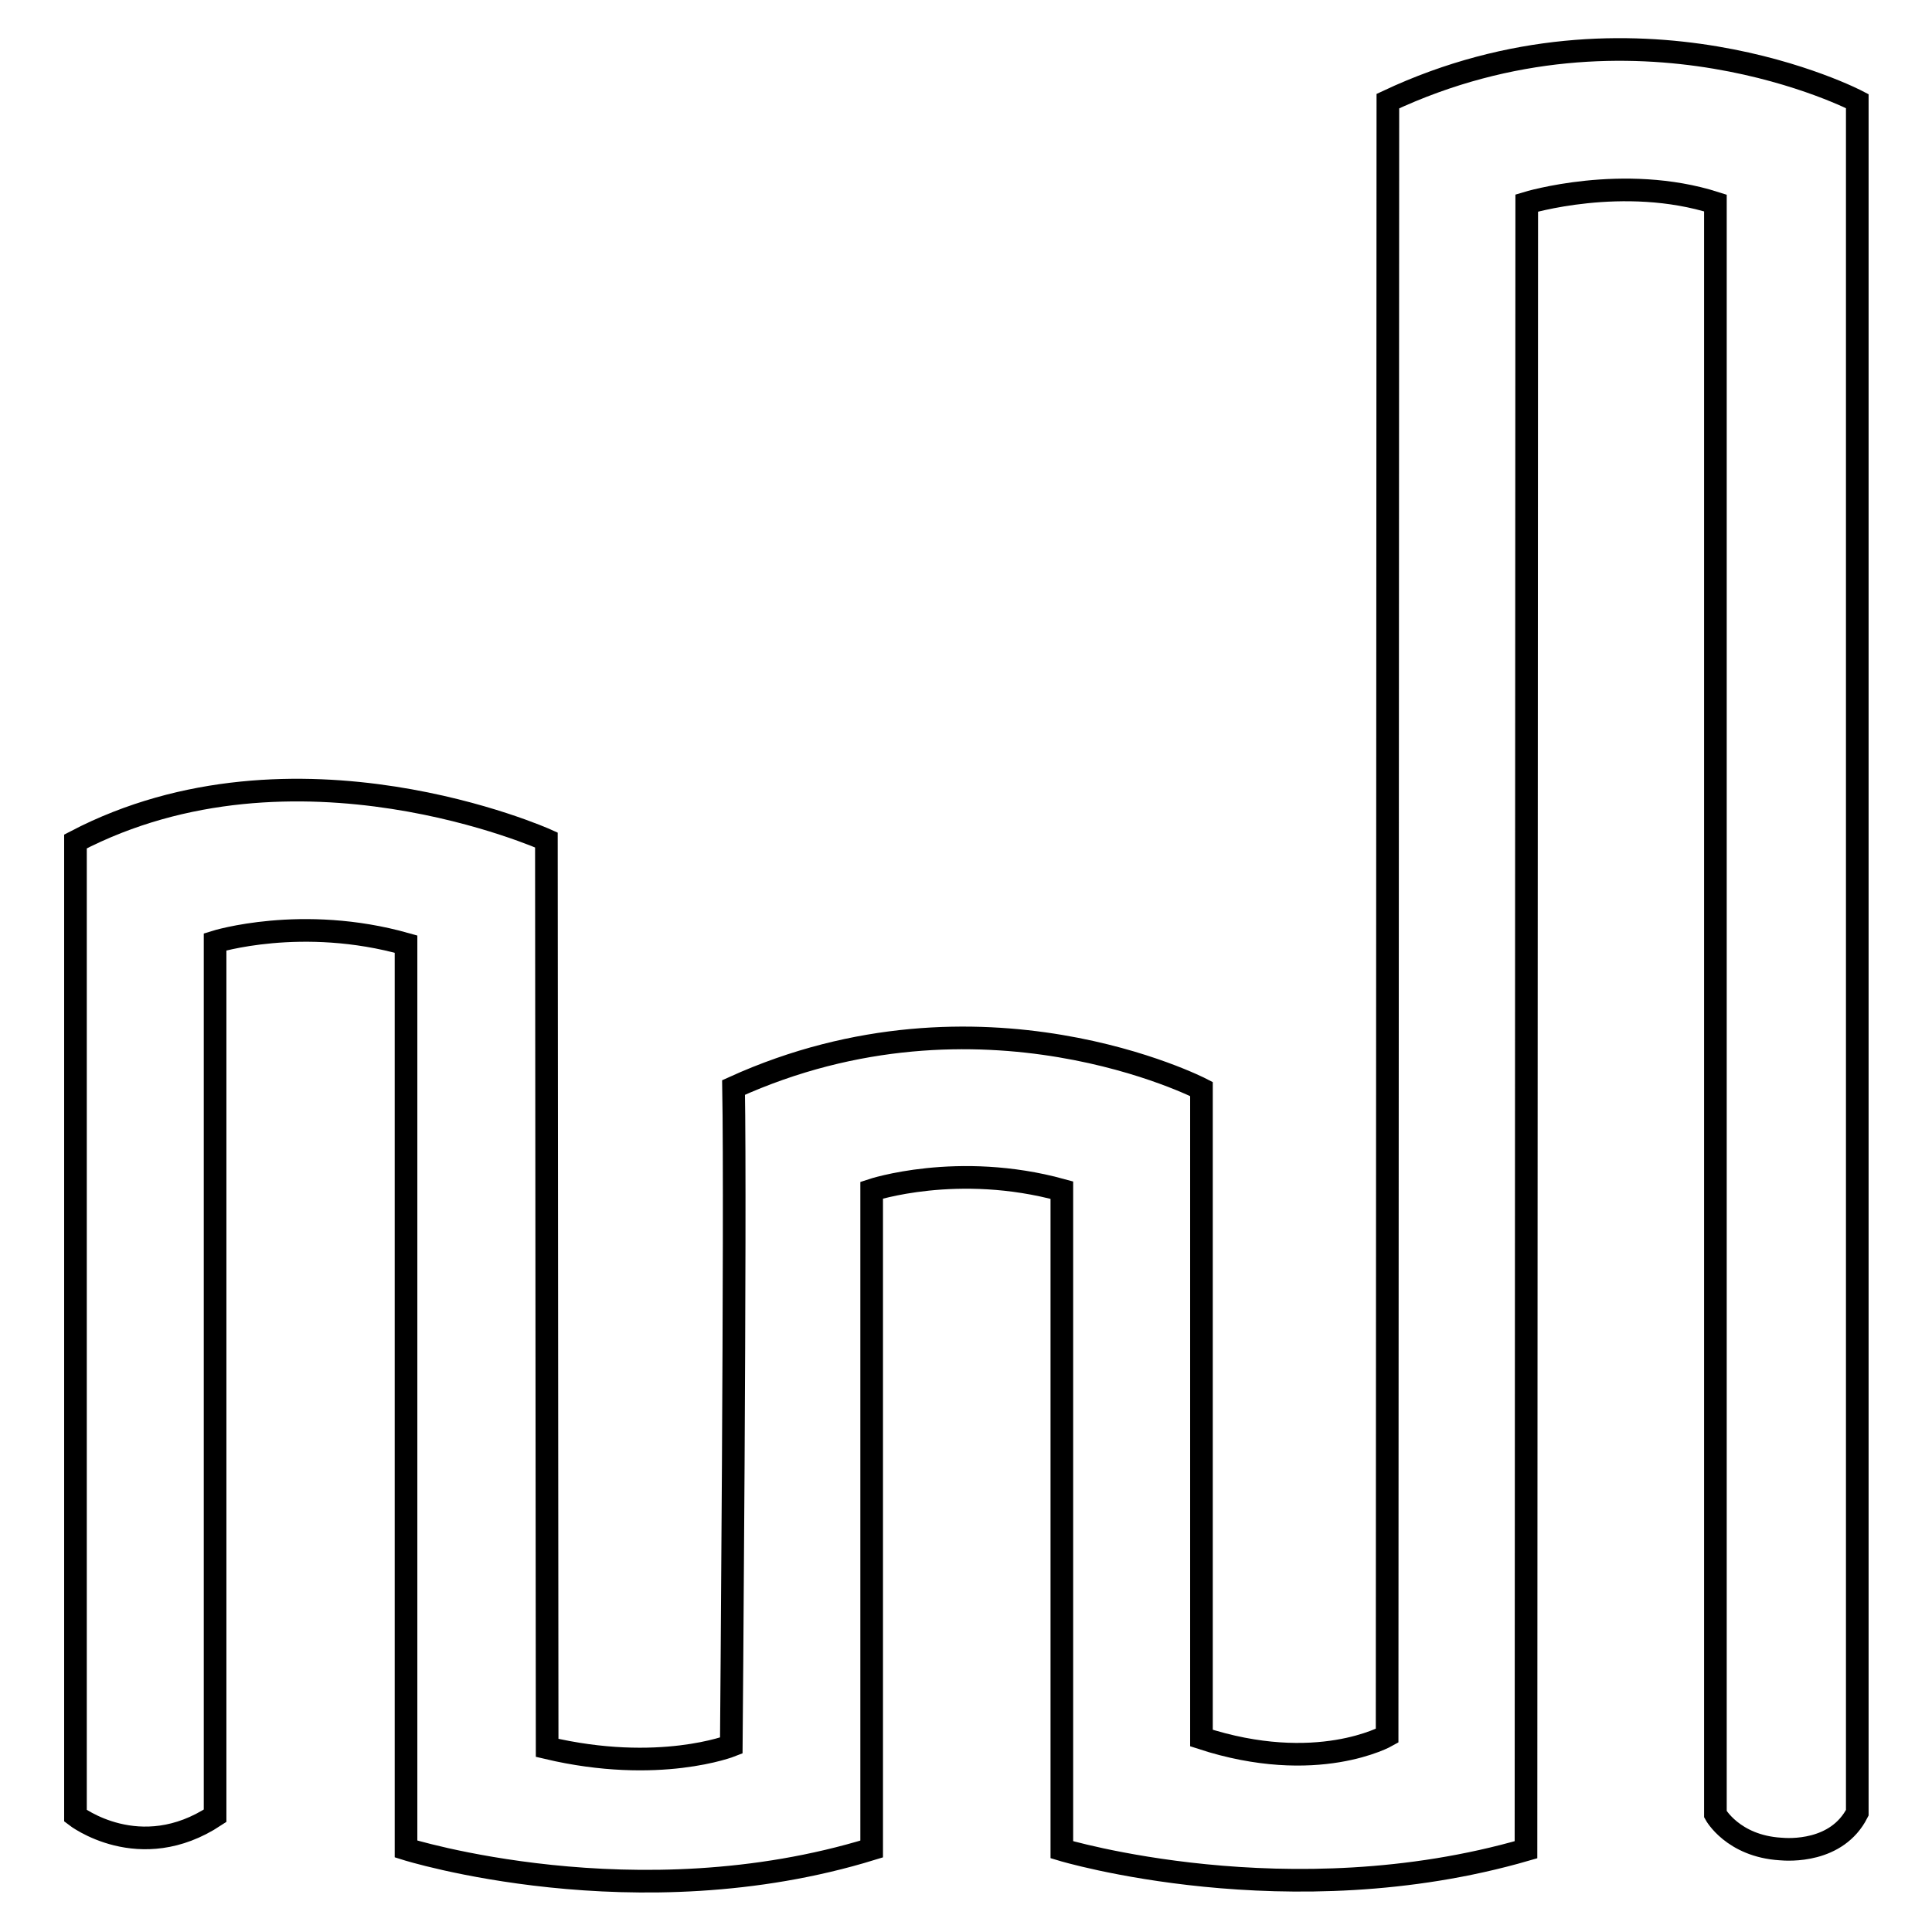
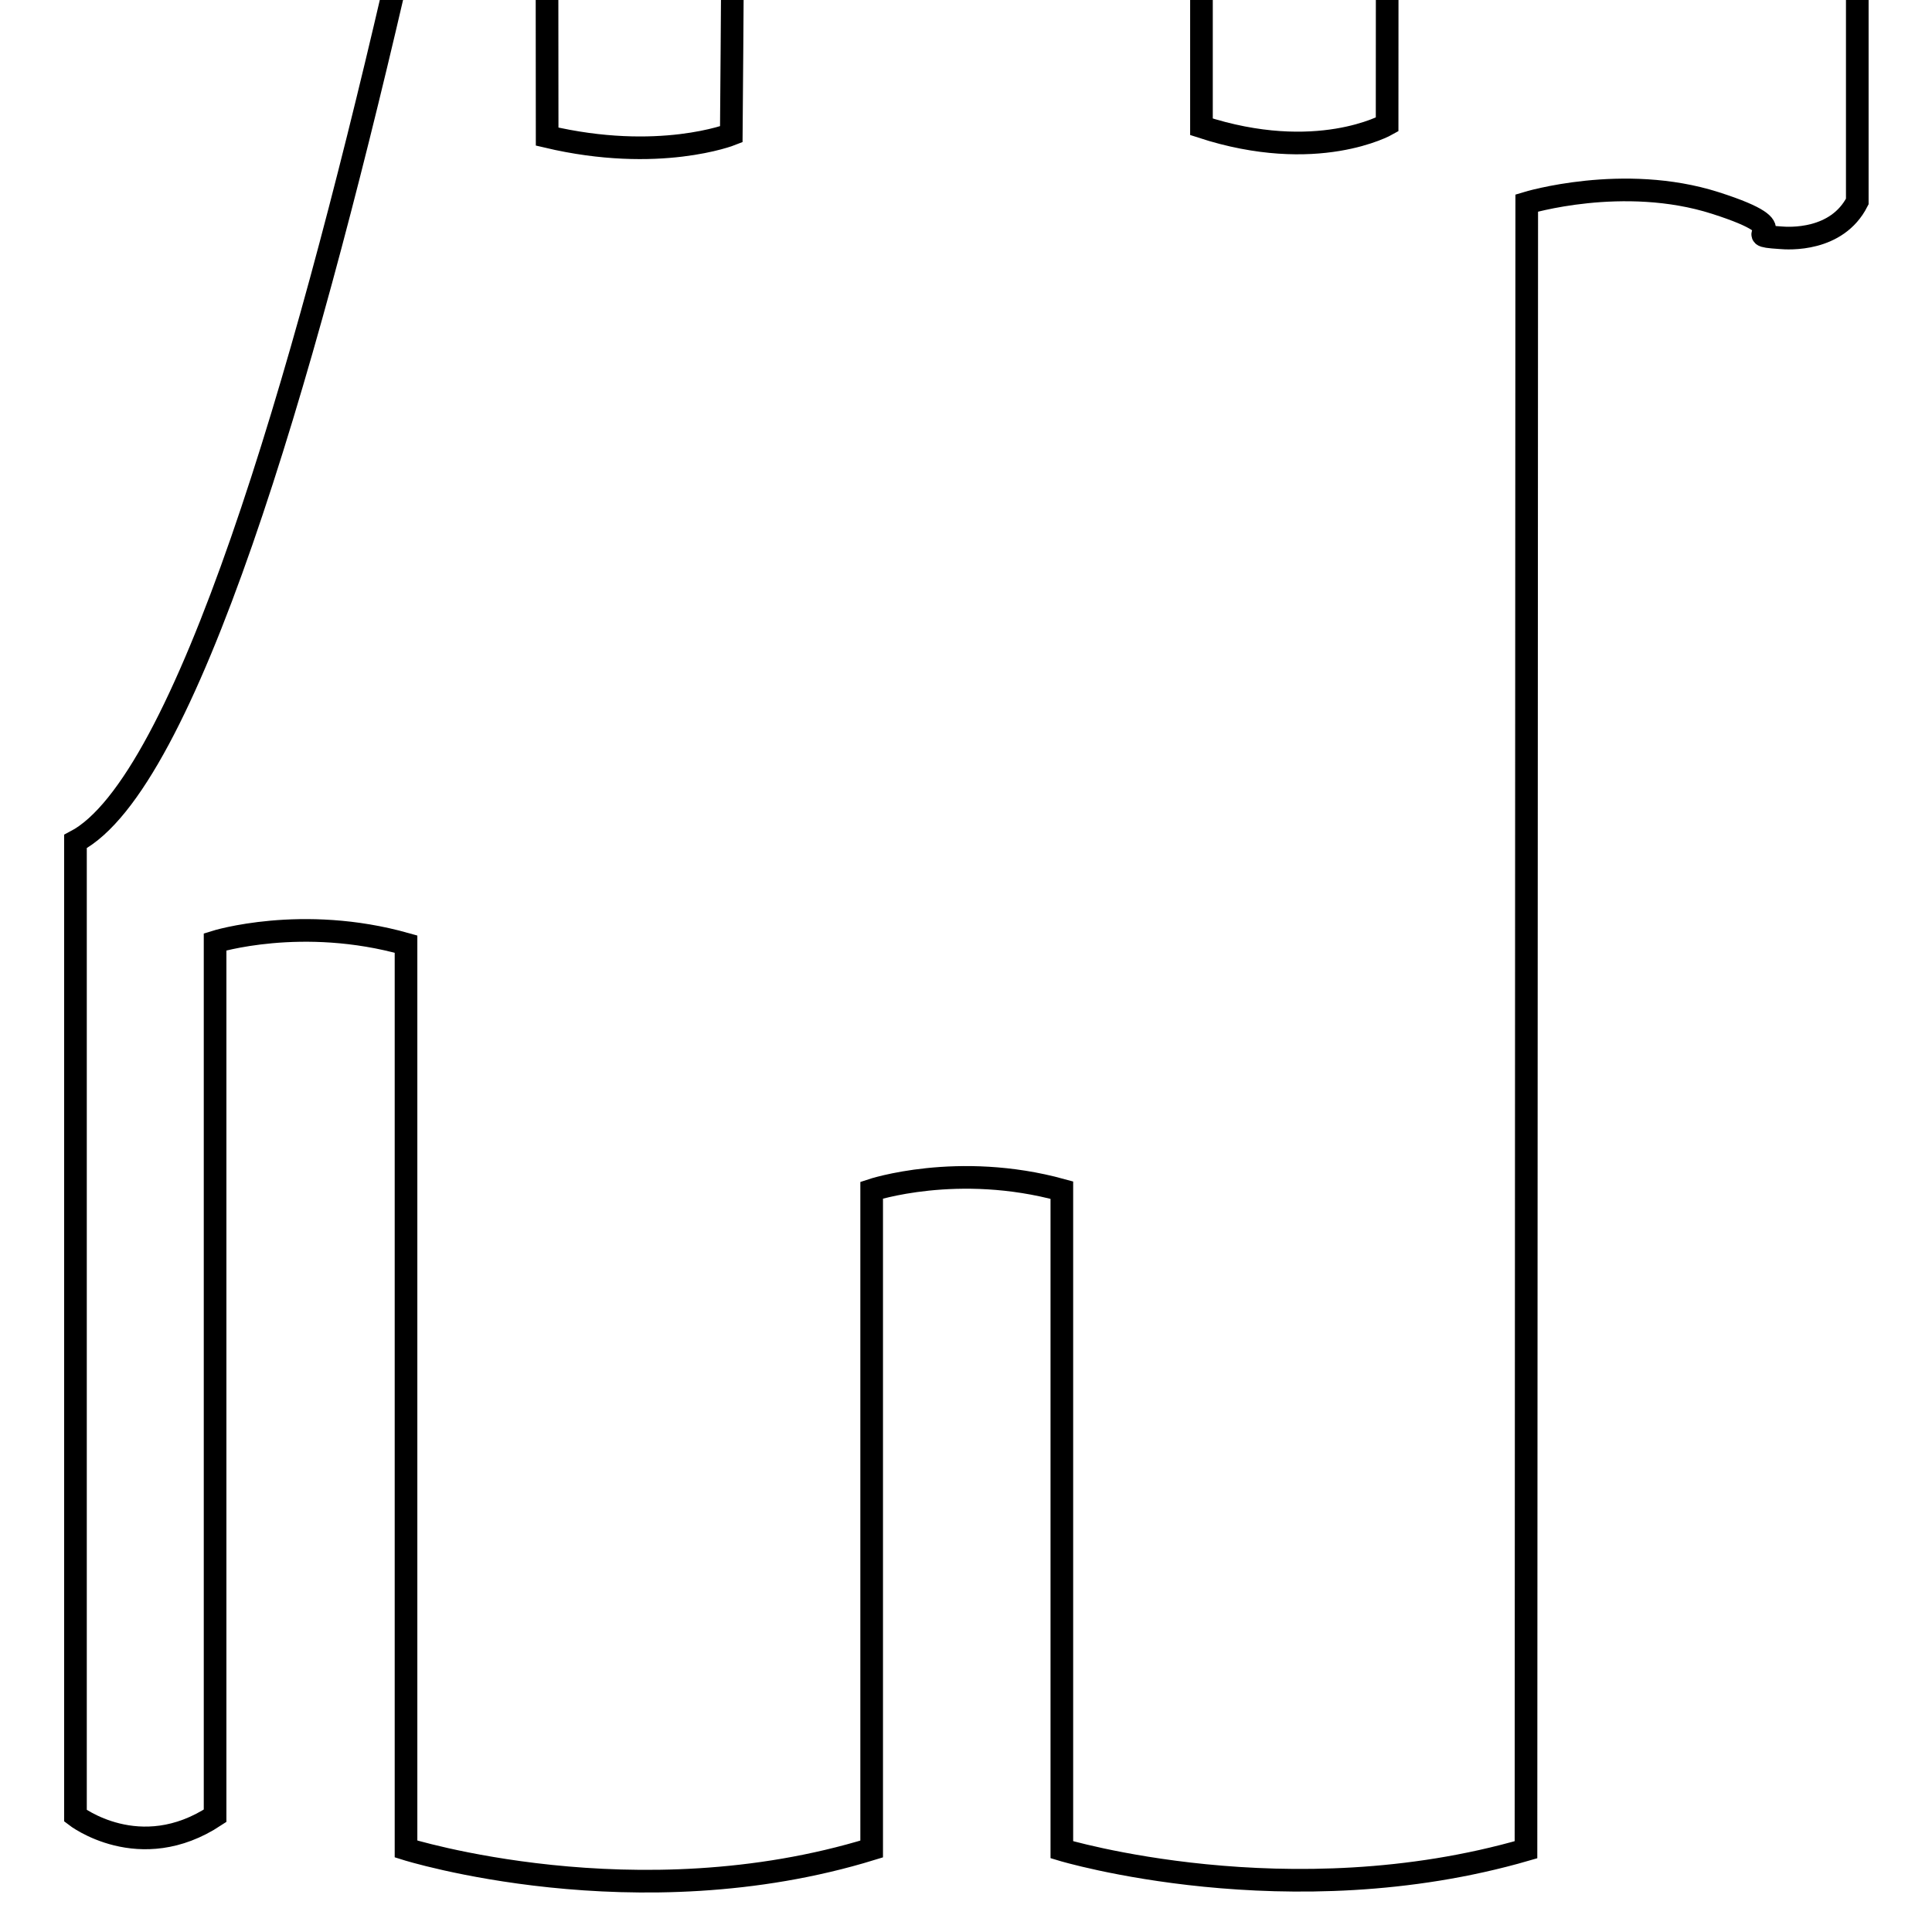
<svg xmlns="http://www.w3.org/2000/svg" version="1.1" x="0px" y="0px" viewBox="0 0 256 256" enable-background="new 0 0 256 256" xml:space="preserve">
  <g>
    <g>
-       <path stroke-width="3" fill-opacity="0" stroke="#000000" d="M10,111.5v129.1c0,0,8.5,6.6,18.5,0c0-10.9,0-115.8,0-115.8s11.5-3.6,25.3,0.3c0,12.6,0,119.9,0,119.9s30.5,9.6,61.7,0c0-13.6,0-87.3,0-87.3s11.4-3.8,25.2,0c0,13.9,0,87.4,0,87.4s30.1,9.1,61.5,0c0-8.4,0.1-218.2,0.1-218.2s12.8-3.9,25,0c0,5.4,0,213.5,0,213.5s2.3,4.2,8.6,4.6c1.1,0.1,7.5,0.5,10.2-4.8c0-4.6,0-226.8,0-226.8s-29.4-15.4-62.2,0c0,3.9-0.1,216.6-0.1,216.6s-9.3,5.3-24.6,0.3c0-1,0-86,0-86s-29.2-15.1-62-0.2c0.3,16.6-0.3,87.2-0.3,87.2s-9.6,3.8-24.4,0.3c0-5.6-0.1-120.3-0.1-120.3S39.1,96.3,10,111.5z" />
+       <path stroke-width="3" fill-opacity="0" stroke="#000000" d="M10,111.5v129.1c0,0,8.5,6.6,18.5,0c0-10.9,0-115.8,0-115.8s11.5-3.6,25.3,0.3c0,12.6,0,119.9,0,119.9s30.5,9.6,61.7,0c0-13.6,0-87.3,0-87.3s11.4-3.8,25.2,0c0,13.9,0,87.4,0,87.4s30.1,9.1,61.5,0c0-8.4,0.1-218.2,0.1-218.2s12.8-3.9,25,0s2.3,4.2,8.6,4.6c1.1,0.1,7.5,0.5,10.2-4.8c0-4.6,0-226.8,0-226.8s-29.4-15.4-62.2,0c0,3.9-0.1,216.6-0.1,216.6s-9.3,5.3-24.6,0.3c0-1,0-86,0-86s-29.2-15.1-62-0.2c0.3,16.6-0.3,87.2-0.3,87.2s-9.6,3.8-24.4,0.3c0-5.6-0.1-120.3-0.1-120.3S39.1,96.3,10,111.5z" />
    </g>
  </g>
</svg>